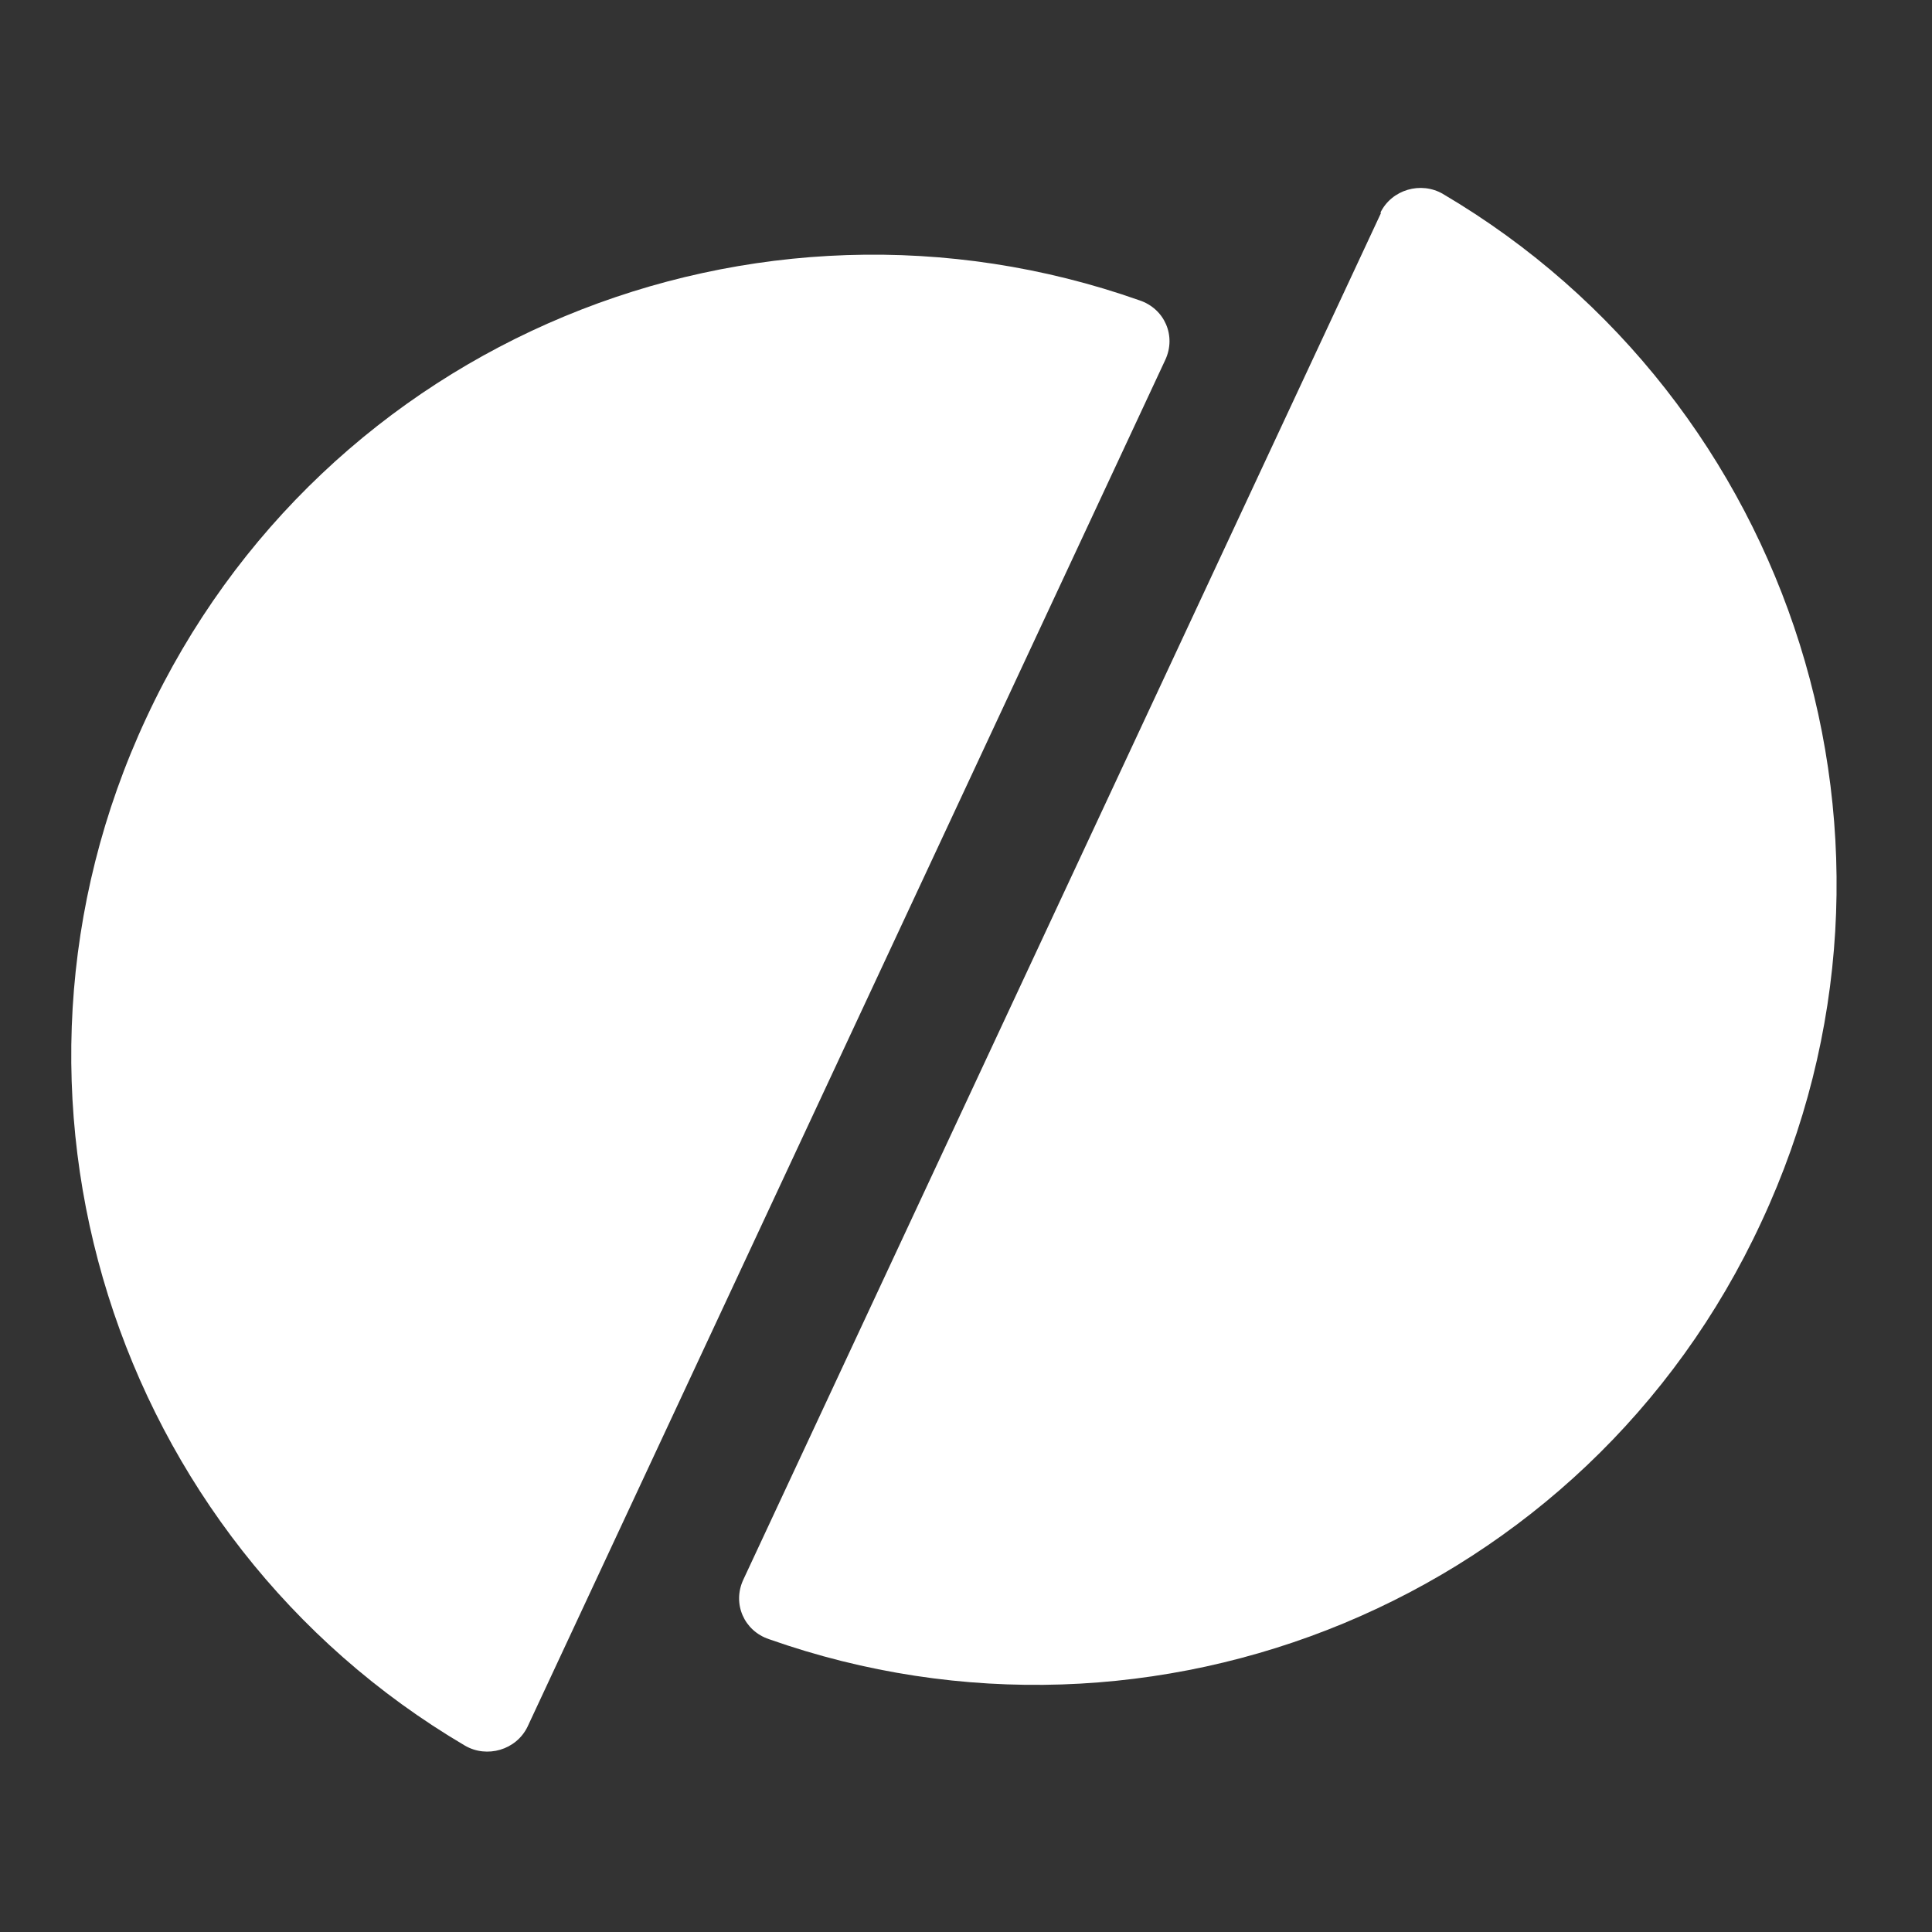
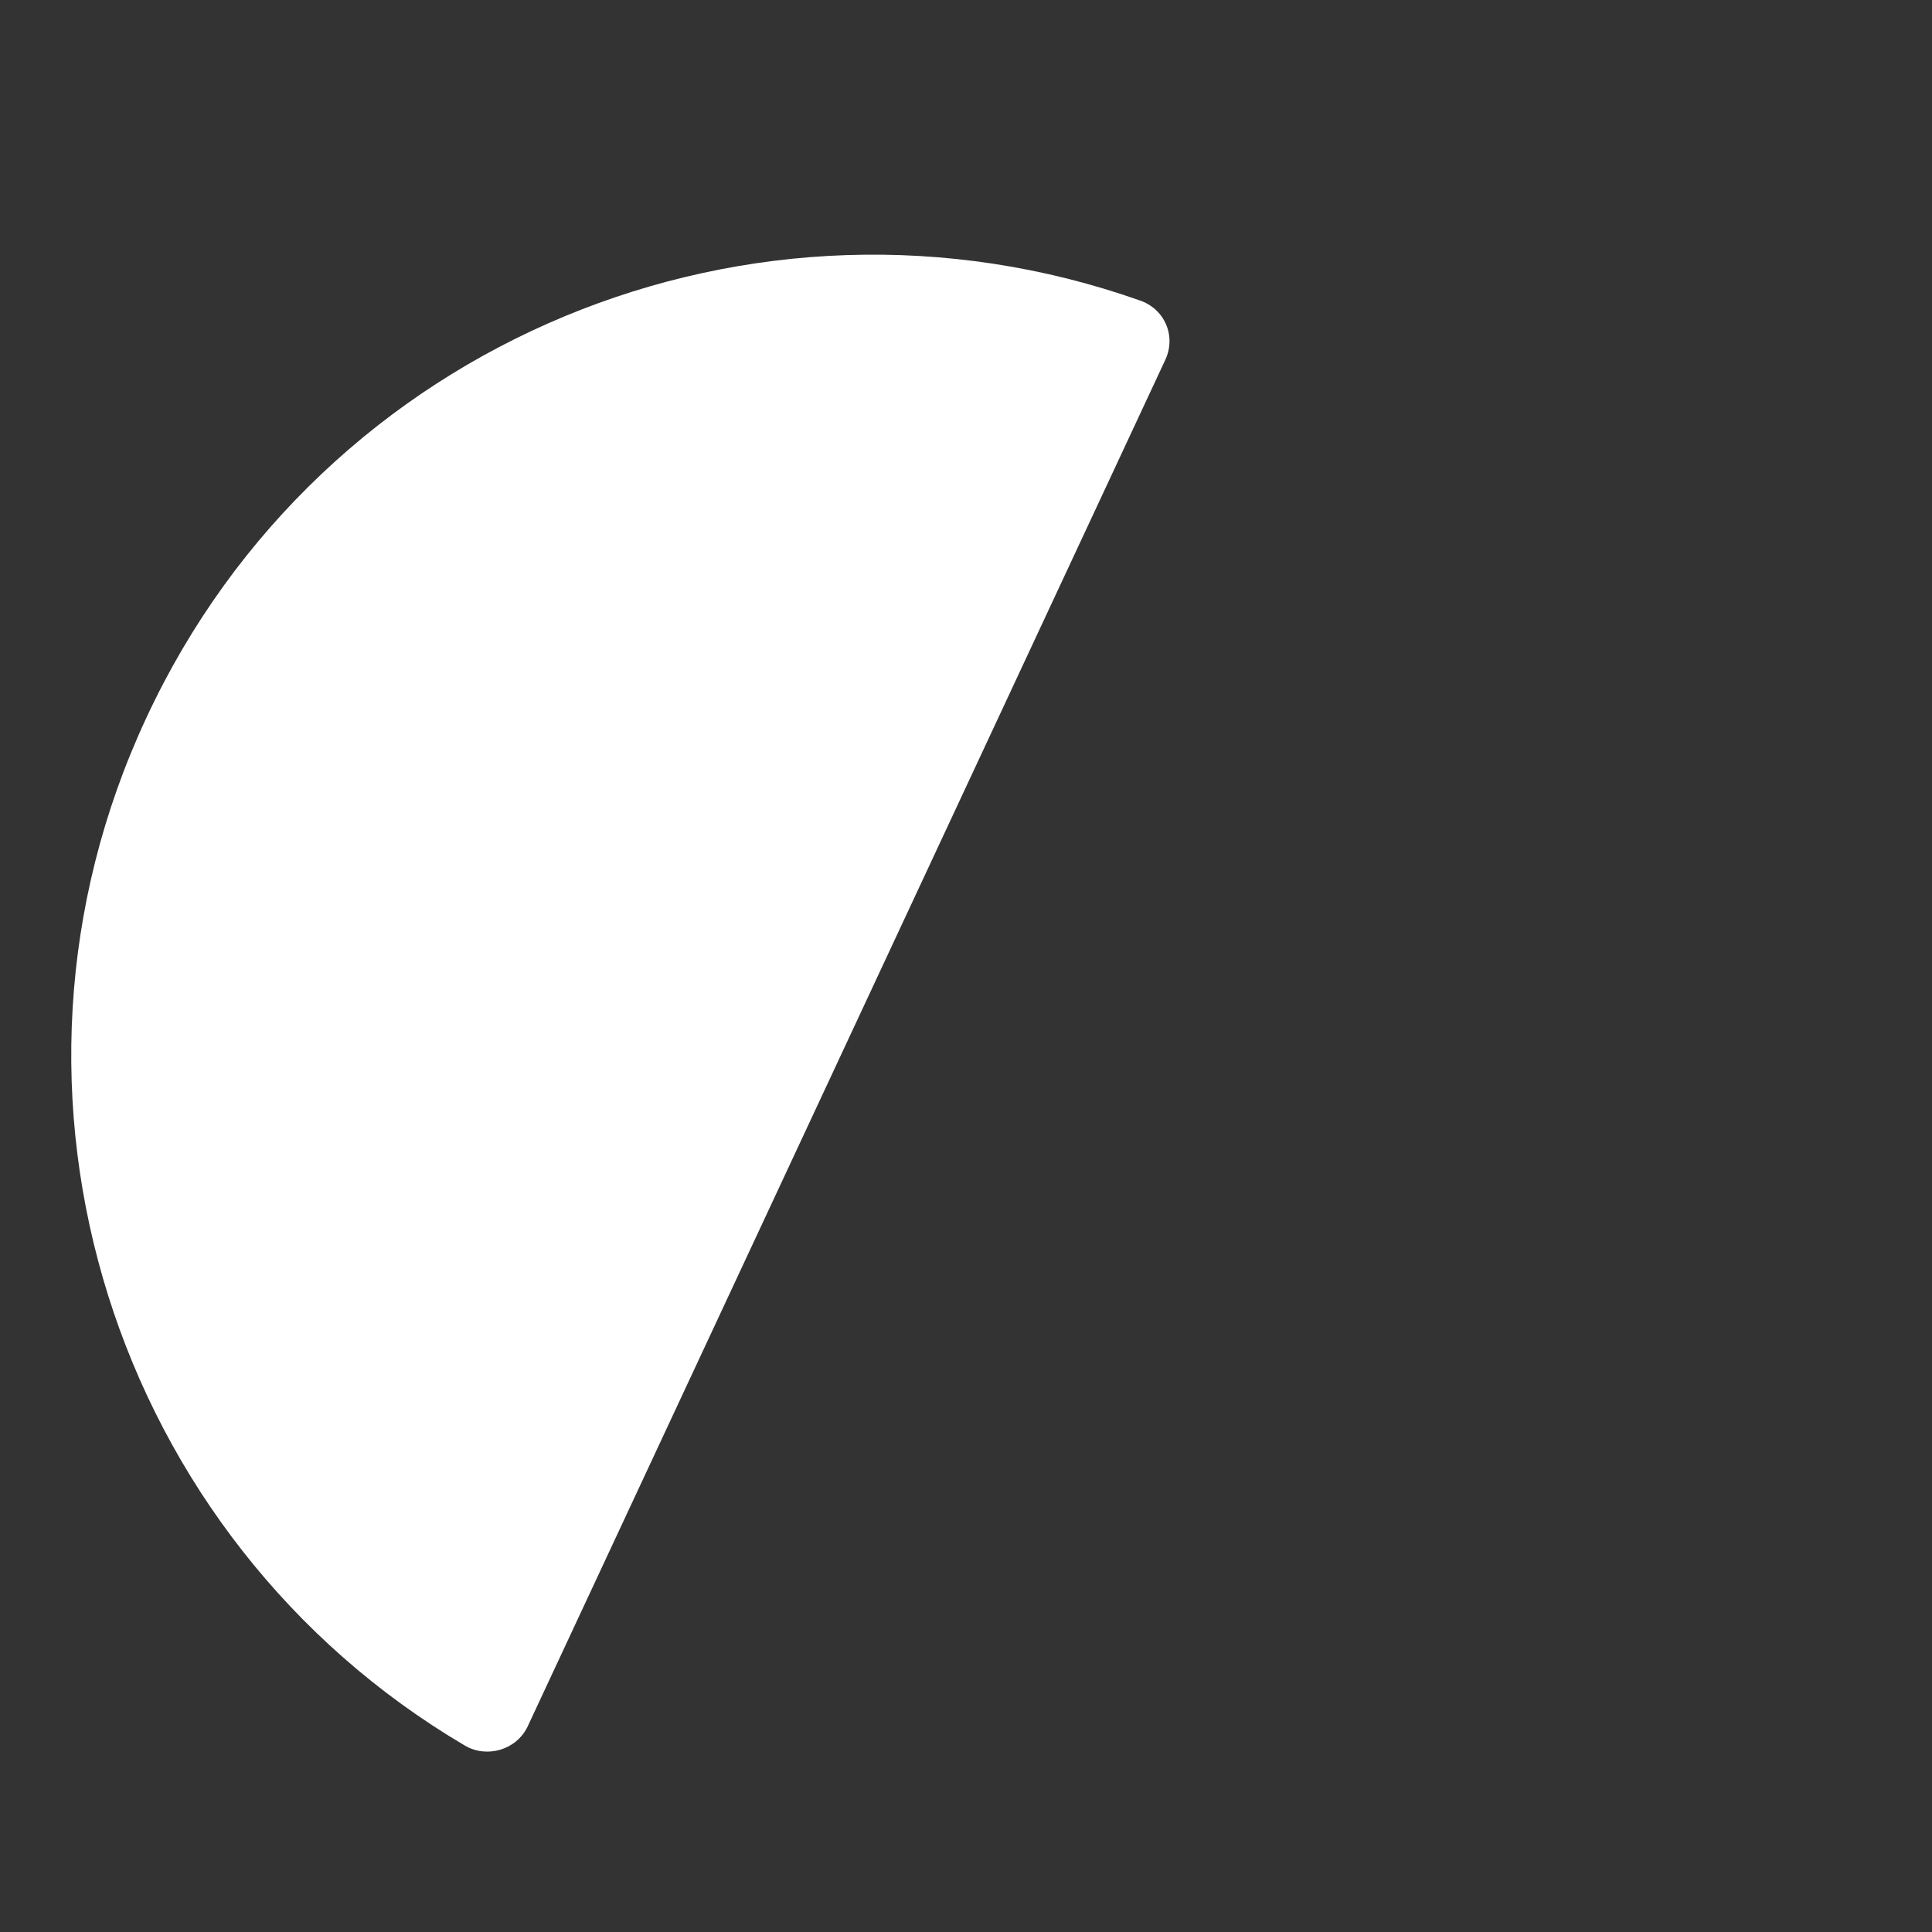
<svg xmlns="http://www.w3.org/2000/svg" id="Layer_1" version="1.1" viewBox="0 0 256 256">
  <rect x="0" y="0" width="256" height="256" fill="#333333" stroke="none" />
  <defs>
    <style>
      .st0 {
        fill: #fff;
      }
    </style>
  </defs>
-   <path class="st0" d="M183,28.2l-84.5,181.1c-1.5,3.2.1,6.8,3.4,7.9,51,18,108.3-5.2,131.5-55.3,23.3-49.9,4.3-108.8-42.2-136.2-2.9-1.7-6.8-.6-8.3,2.5h.1Z" />
-   <path class="st0" d="M154.4,47.7c1.5-3.2-.1-6.8-3.4-7.9-51-18-108.3,5.2-131.6,55.3-23.3,49.9-4.3,108.8,42.2,136.2,2.9,1.7,6.8.6,8.3-2.5L154.4,47.7Z" />
+   <path class="st0" d="M154.4,47.7c1.5-3.2-.1-6.8-3.4-7.9-51-18-108.3,5.2-131.6,55.3-23.3,49.9-4.3,108.8,42.2,136.2,2.9,1.7,6.8.6,8.3-2.5L154.4,47.7" />
</svg>